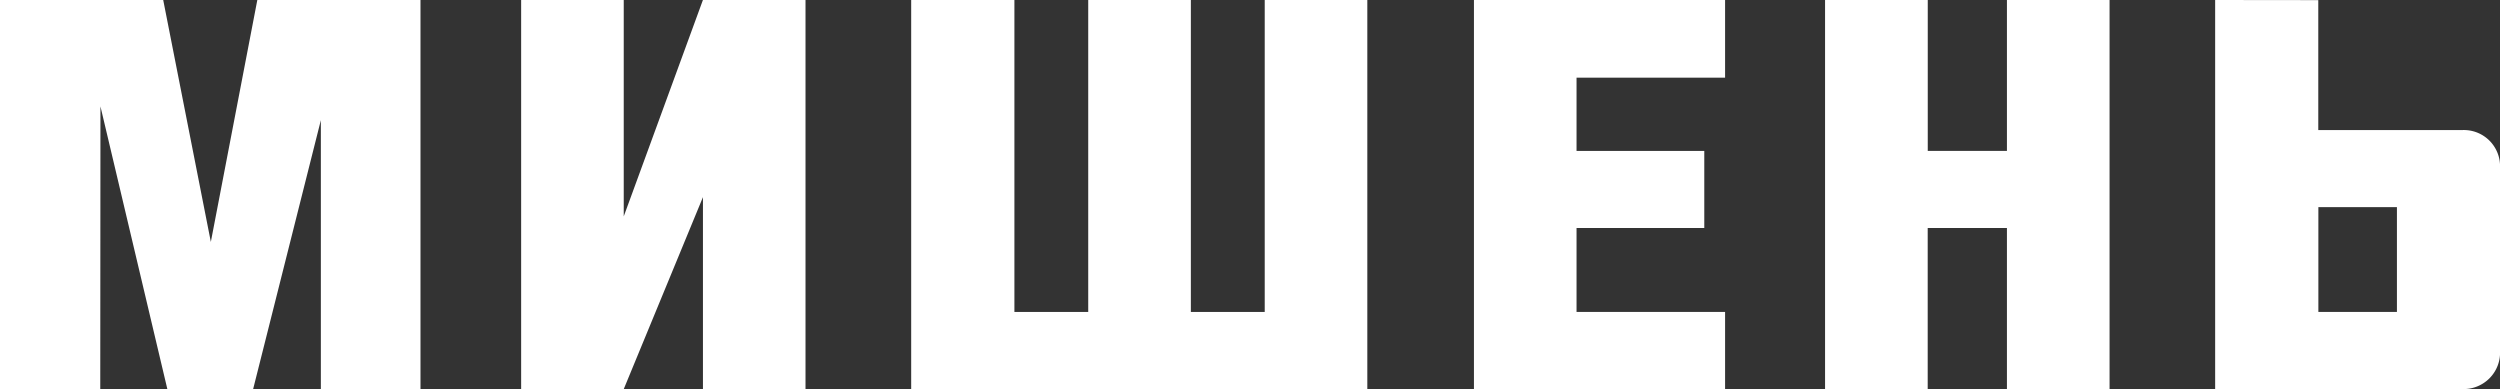
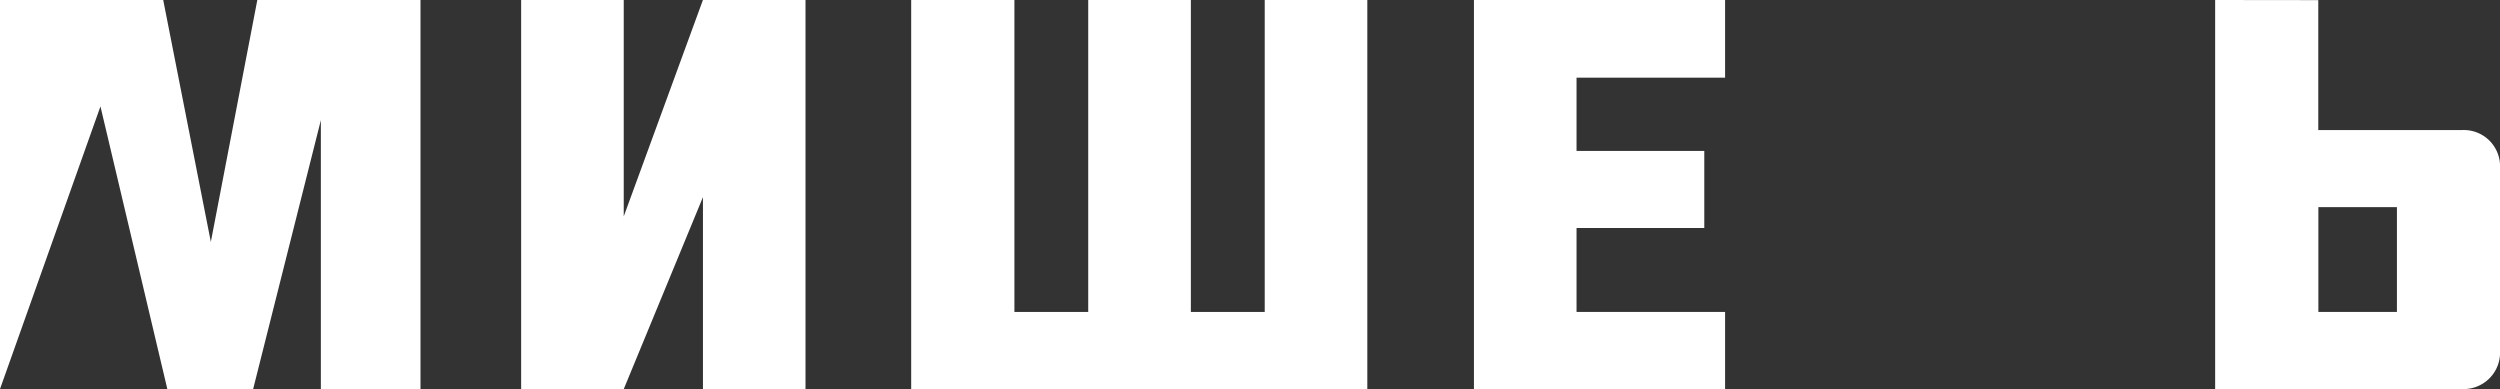
<svg xmlns="http://www.w3.org/2000/svg" width="207.567" height="32.298" viewBox="0 0 207.567 32.298">
  <rect x="0" y="0" width="207.567" height="32.298" fill="#333333" stroke="none" />
  <g id="Layer_2" data-name="Layer 2" transform="translate(-0.228 -42.92)">
    <g id="Layer_1" data-name="Layer 1" transform="translate(0.228 42.92)">
-       <path id="Path_3" data-name="Path 3" d="M14.653,175.388h7.125L27.4,153.067l0,22.321h8.272v-32.3H22.125l-3.86,20.088L14.311,143.09H.76v32.3H9.084L9.1,151.924Z" transform="translate(-0.76 -143.09)" fill="#fff" />
+       <path id="Path_3" data-name="Path 3" d="M14.653,175.388h7.125L27.4,153.067l0,22.321h8.272v-32.3H22.125l-3.86,20.088L14.311,143.09H.76v32.3L9.1,151.924Z" transform="translate(-0.76 -143.09)" fill="#fff" />
      <path id="Path_4" data-name="Path 4" d="M116.99,143.09v32.3h8.521l6.574-15.933v15.933H140.6v-32.3h-8.518l-6.574,17.966V143.09Z" transform="translate(-73.721 -143.09)" fill="#fff" />
      <path id="Path_5" data-name="Path 5" d="M203.98,143.09v32.3h37.871v-32.3h-8.518v25.9H227.2v-25.9h-8.521v25.9H212.55v-25.9Z" transform="translate(-128.327 -143.09)" fill="#fff" />
      <path id="Path_6" data-name="Path 6" d="M350.341,149.538V143.09H329.49v32.3h20.851v-6.4H338.008V162.02h10.606v-6.4H338.008v-6.083Z" transform="translate(-207.113 -143.09)" fill="#fff" />
-       <path id="Path_7" data-name="Path 7" d="M407.8,143.09v32.3h8.521V162.02H422.9v13.368h8.521v-32.3H422.9v12.531h-6.574V143.09Z" transform="translate(-256.271 -143.09)" fill="#fff" />
      <path id="Path_8" data-name="Path 8" d="M494.8,143.09v32.3h20.475a3.03,3.03,0,0,0,3.175-3.224v-15.1a3.007,3.007,0,0,0-3.175-3.175H503.362V143.1Zm15.092,17.2v8.7H503.37v-8.7Z" transform="translate(-310.883 -143.09)" fill="#fff" />
    </g>
  </g>
</svg>